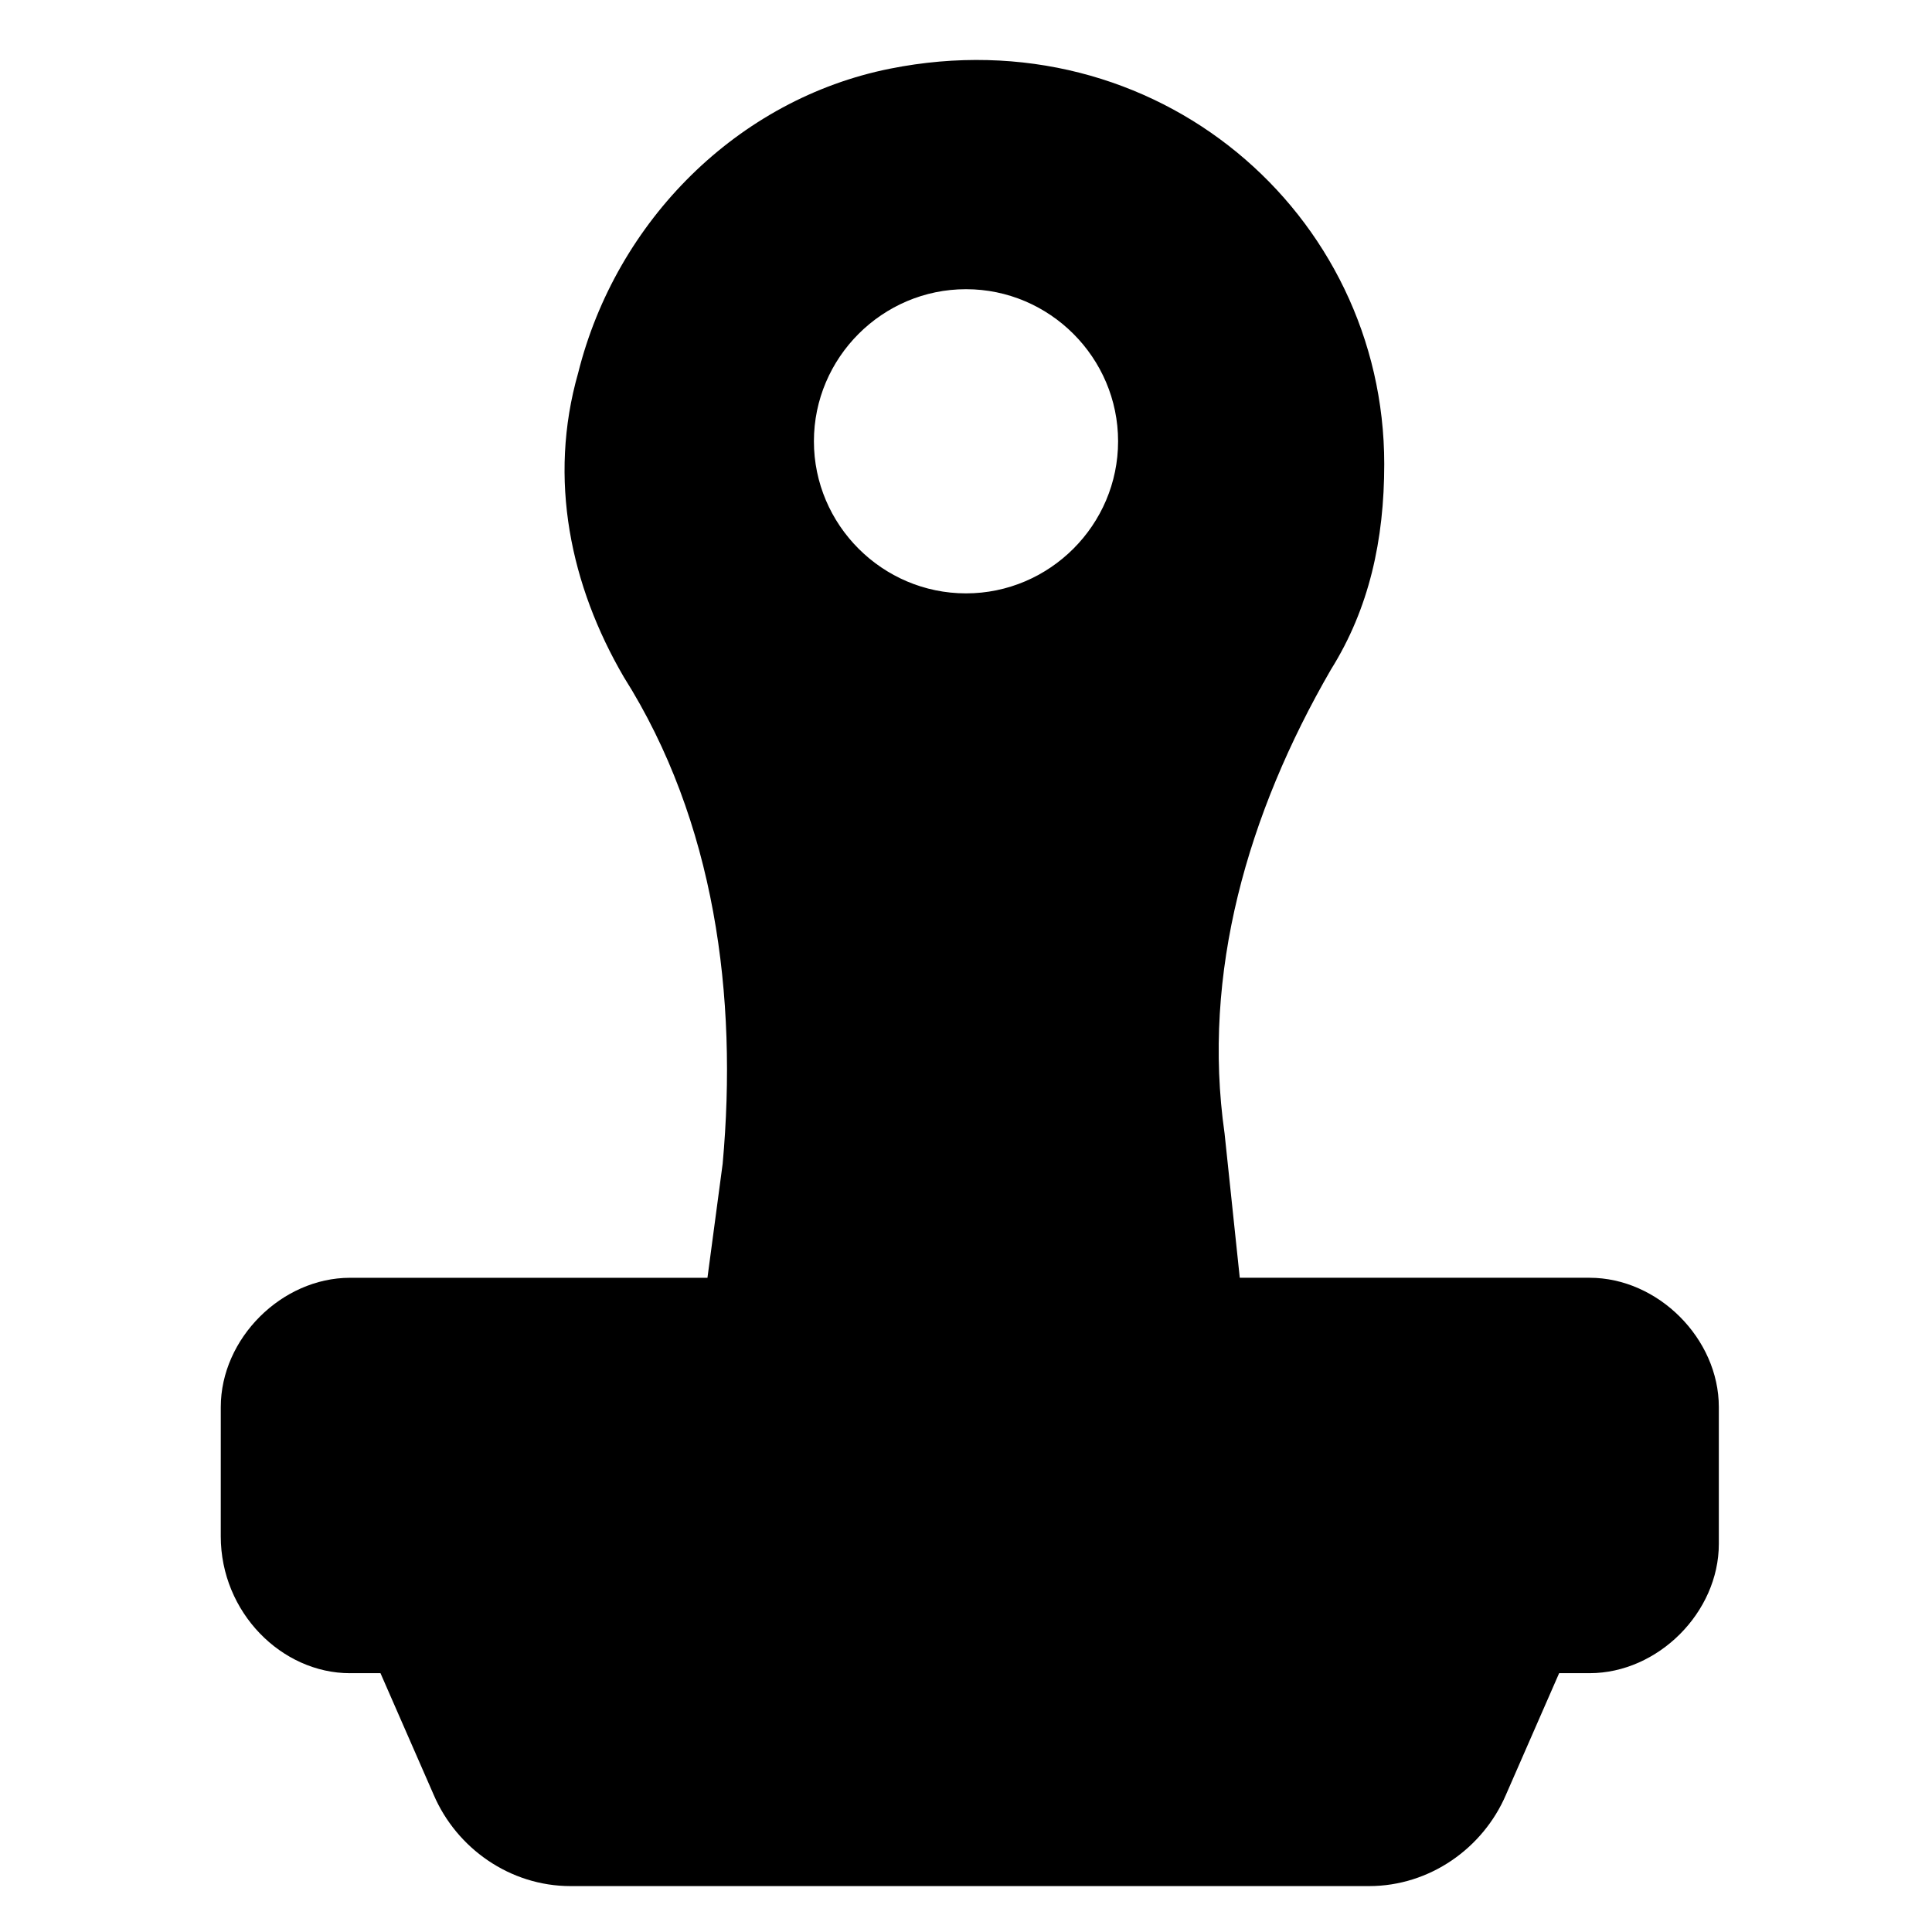
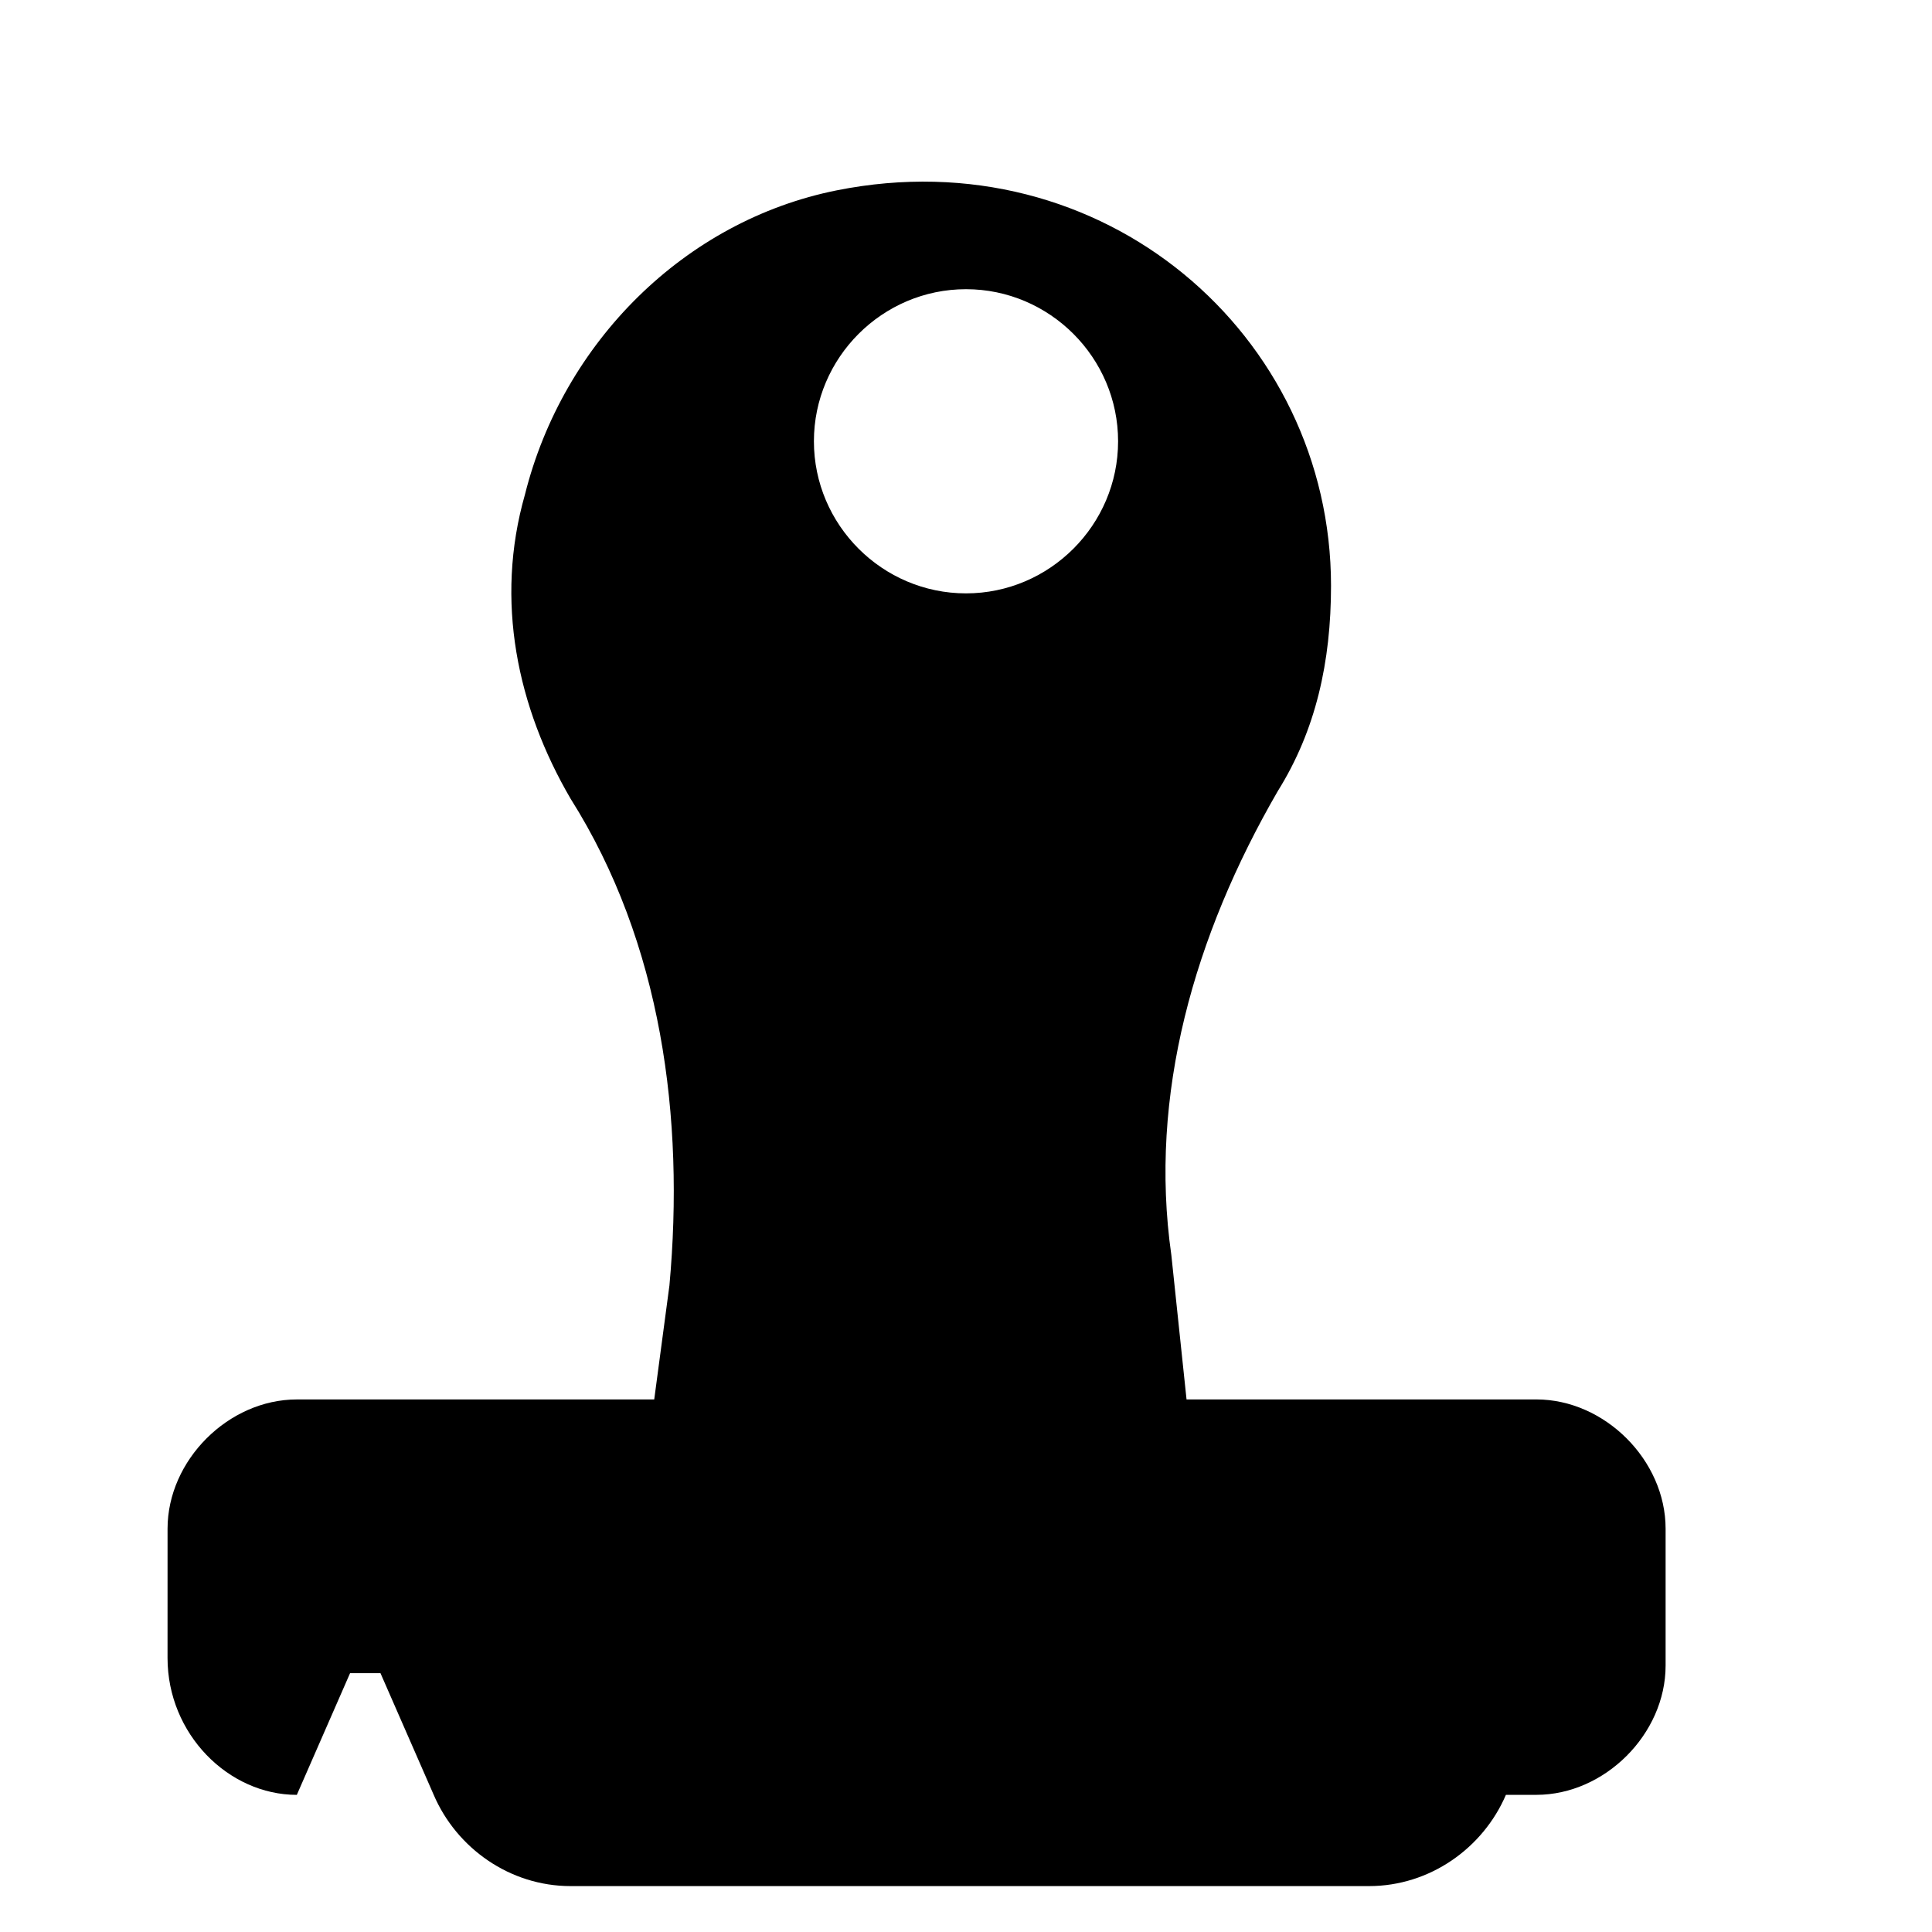
<svg xmlns="http://www.w3.org/2000/svg" fill="#000000" width="800px" height="800px" version="1.1" viewBox="144 144 512 512">
-   <path d="m236.77 587.41h8.062l14.105 32.242c6.047 14.105 20.152 24.184 36.273 24.184h211.6c16.121 0 30.23-10.078 36.273-24.184l14.105-32.242h8.062c18.137 0 34.258-16.121 34.258-34.258v-36.273c0-18.137-16.121-34.258-34.258-34.258h-92.699l-4.031-38.289c-6.047-42.32 6.047-84.641 28.215-122.93 10.078-16.121 14.105-34.258 14.105-54.41 0-66.504-60.457-118.9-130.99-104.79-40.305 8.062-72.547 40.305-82.625 80.609-8.062 28.211-2.016 56.426 12.09 80.605 24.184 38.289 30.23 84.641 26.199 128.98l-4.031 30.23h-94.715c-18.137 0-34.258 16.121-34.258 34.258l-0.004 34.258c0 20.152 16.125 36.273 34.262 36.273zm163.23-366.77c22.168 0 40.305 18.137 40.305 40.305 0 22.168-18.137 40.305-40.305 40.305s-40.305-18.137-40.305-40.305c0-22.164 18.137-40.305 40.305-40.305z" />
+   <path d="m236.77 587.41h8.062l14.105 32.242c6.047 14.105 20.152 24.184 36.273 24.184h211.6c16.121 0 30.23-10.078 36.273-24.184h8.062c18.137 0 34.258-16.121 34.258-34.258v-36.273c0-18.137-16.121-34.258-34.258-34.258h-92.699l-4.031-38.289c-6.047-42.32 6.047-84.641 28.215-122.93 10.078-16.121 14.105-34.258 14.105-54.41 0-66.504-60.457-118.9-130.99-104.79-40.305 8.062-72.547 40.305-82.625 80.609-8.062 28.211-2.016 56.426 12.09 80.605 24.184 38.289 30.23 84.641 26.199 128.98l-4.031 30.23h-94.715c-18.137 0-34.258 16.121-34.258 34.258l-0.004 34.258c0 20.152 16.125 36.273 34.262 36.273zm163.23-366.77c22.168 0 40.305 18.137 40.305 40.305 0 22.168-18.137 40.305-40.305 40.305s-40.305-18.137-40.305-40.305c0-22.164 18.137-40.305 40.305-40.305z" />
</svg>